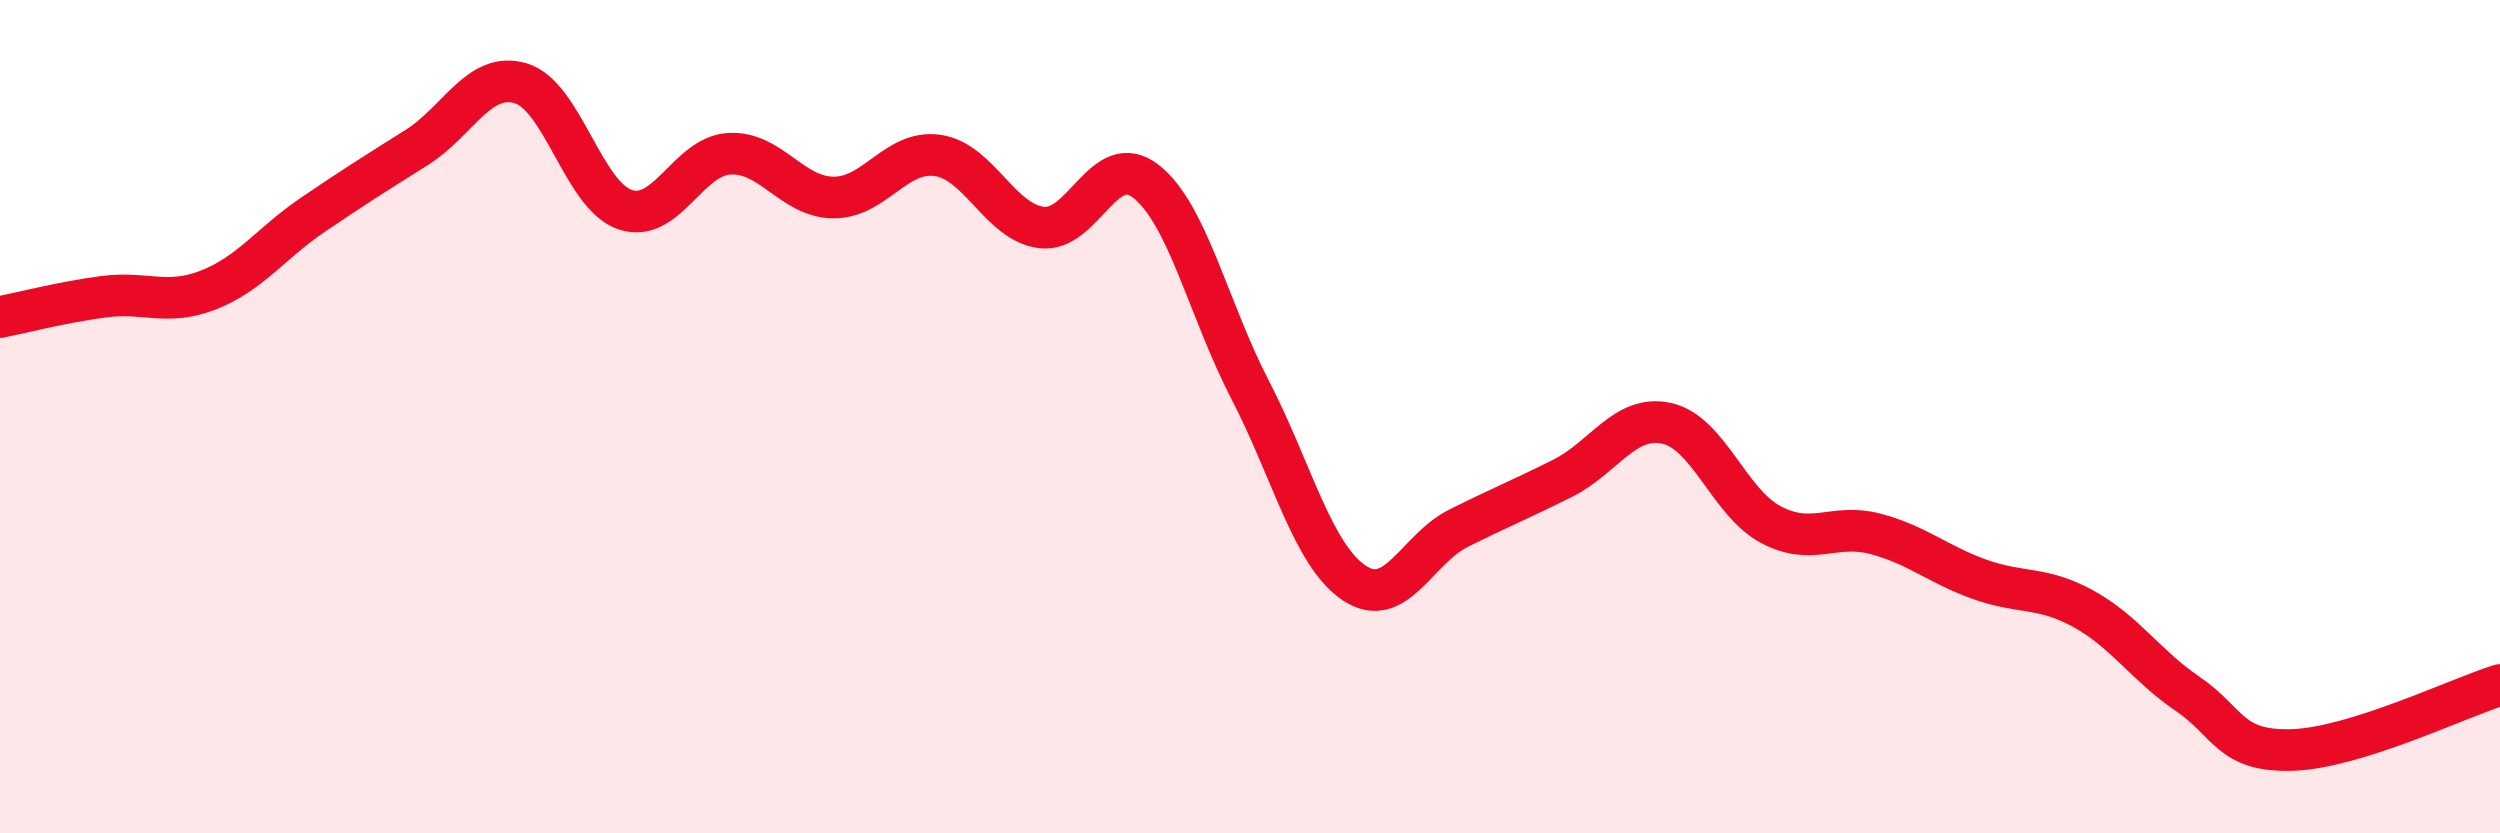
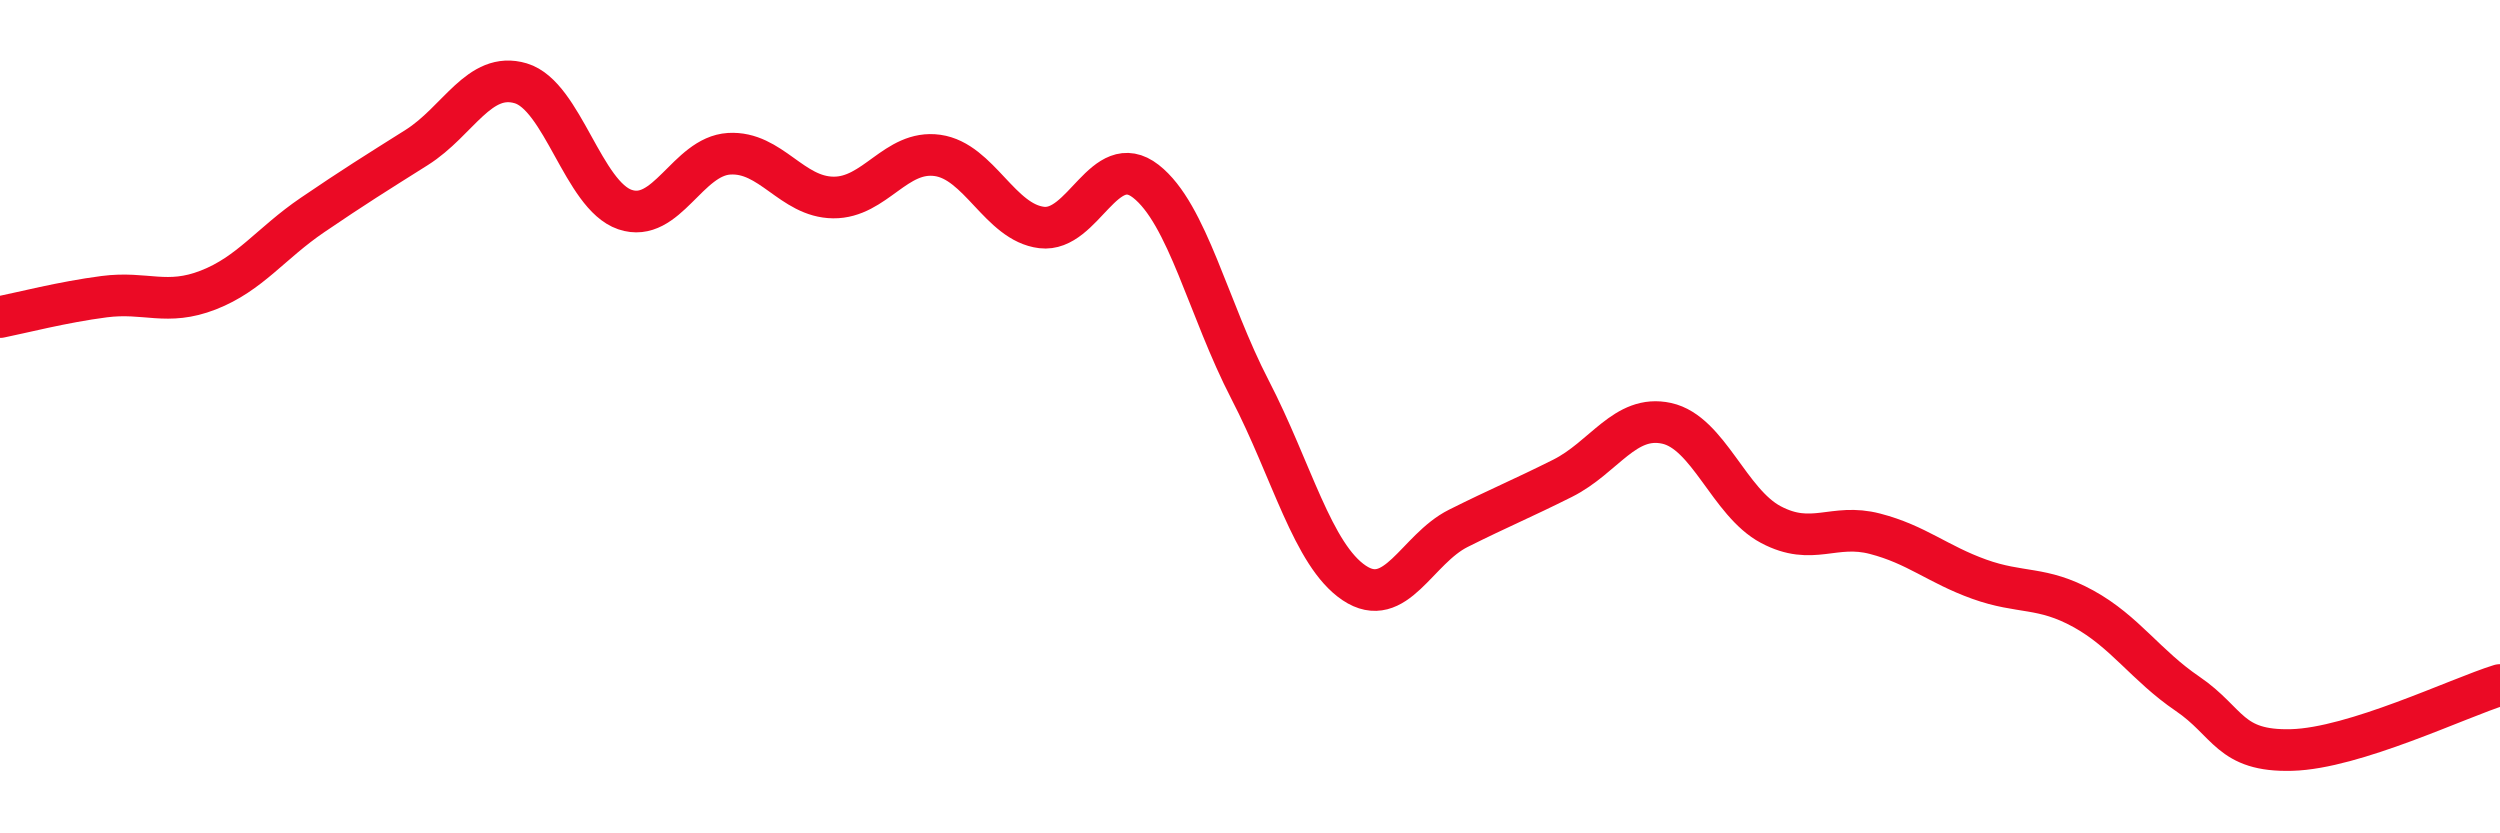
<svg xmlns="http://www.w3.org/2000/svg" width="60" height="20" viewBox="0 0 60 20">
-   <path d="M 0,7.61 C 0.5,7.51 1.5,7.25 2.5,7.12 C 3.5,6.99 4,7.35 5,6.96 C 6,6.57 6.5,5.84 7.5,5.16 C 8.5,4.48 9,4.17 10,3.54 C 11,2.91 11.5,1.7 12.5,2 C 13.5,2.3 14,4.69 15,5.03 C 16,5.37 16.5,3.75 17.5,3.69 C 18.5,3.63 19,4.73 20,4.74 C 21,4.75 21.5,3.59 22.5,3.73 C 23.5,3.87 24,5.34 25,5.46 C 26,5.58 26.5,3.57 27.5,4.35 C 28.5,5.13 29,7.42 30,9.35 C 31,11.28 31.5,13.32 32.5,13.99 C 33.5,14.66 34,13.18 35,12.68 C 36,12.18 36.5,11.98 37.5,11.48 C 38.5,10.98 39,9.94 40,10.16 C 41,10.38 41.5,12.06 42.5,12.59 C 43.5,13.12 44,12.55 45,12.81 C 46,13.07 46.5,13.54 47.5,13.9 C 48.5,14.26 49,14.06 50,14.61 C 51,15.16 51.5,15.97 52.5,16.65 C 53.5,17.33 53.5,18.04 55,18 C 56.5,17.96 59,16.75 60,16.44L60 20L0 20Z" fill="#EB0A25" opacity="0.1" stroke-linecap="round" stroke-linejoin="round" />
  <path d="M 0,7.61 C 0.5,7.51 1.5,7.25 2.5,7.12 C 3.5,6.99 4,7.35 5,6.96 C 6,6.57 6.5,5.84 7.5,5.16 C 8.5,4.48 9,4.17 10,3.54 C 11,2.91 11.5,1.7 12.5,2 C 13.5,2.3 14,4.69 15,5.03 C 16,5.37 16.5,3.75 17.5,3.69 C 18.5,3.63 19,4.73 20,4.74 C 21,4.75 21.5,3.59 22.5,3.73 C 23.5,3.87 24,5.34 25,5.46 C 26,5.58 26.5,3.57 27.5,4.35 C 28.5,5.13 29,7.42 30,9.35 C 31,11.28 31.5,13.32 32.5,13.99 C 33.5,14.66 34,13.18 35,12.68 C 36,12.18 36.5,11.98 37.5,11.48 C 38.5,10.98 39,9.94 40,10.16 C 41,10.38 41.5,12.06 42.5,12.59 C 43.5,13.12 44,12.55 45,12.81 C 46,13.07 46.5,13.54 47.5,13.9 C 48.5,14.26 49,14.06 50,14.61 C 51,15.16 51.5,15.97 52.5,16.65 C 53.5,17.33 53.5,18.04 55,18 C 56.5,17.96 59,16.75 60,16.44" stroke="#EB0A25" stroke-width="1" fill="none" stroke-linecap="round" stroke-linejoin="round" />
</svg>